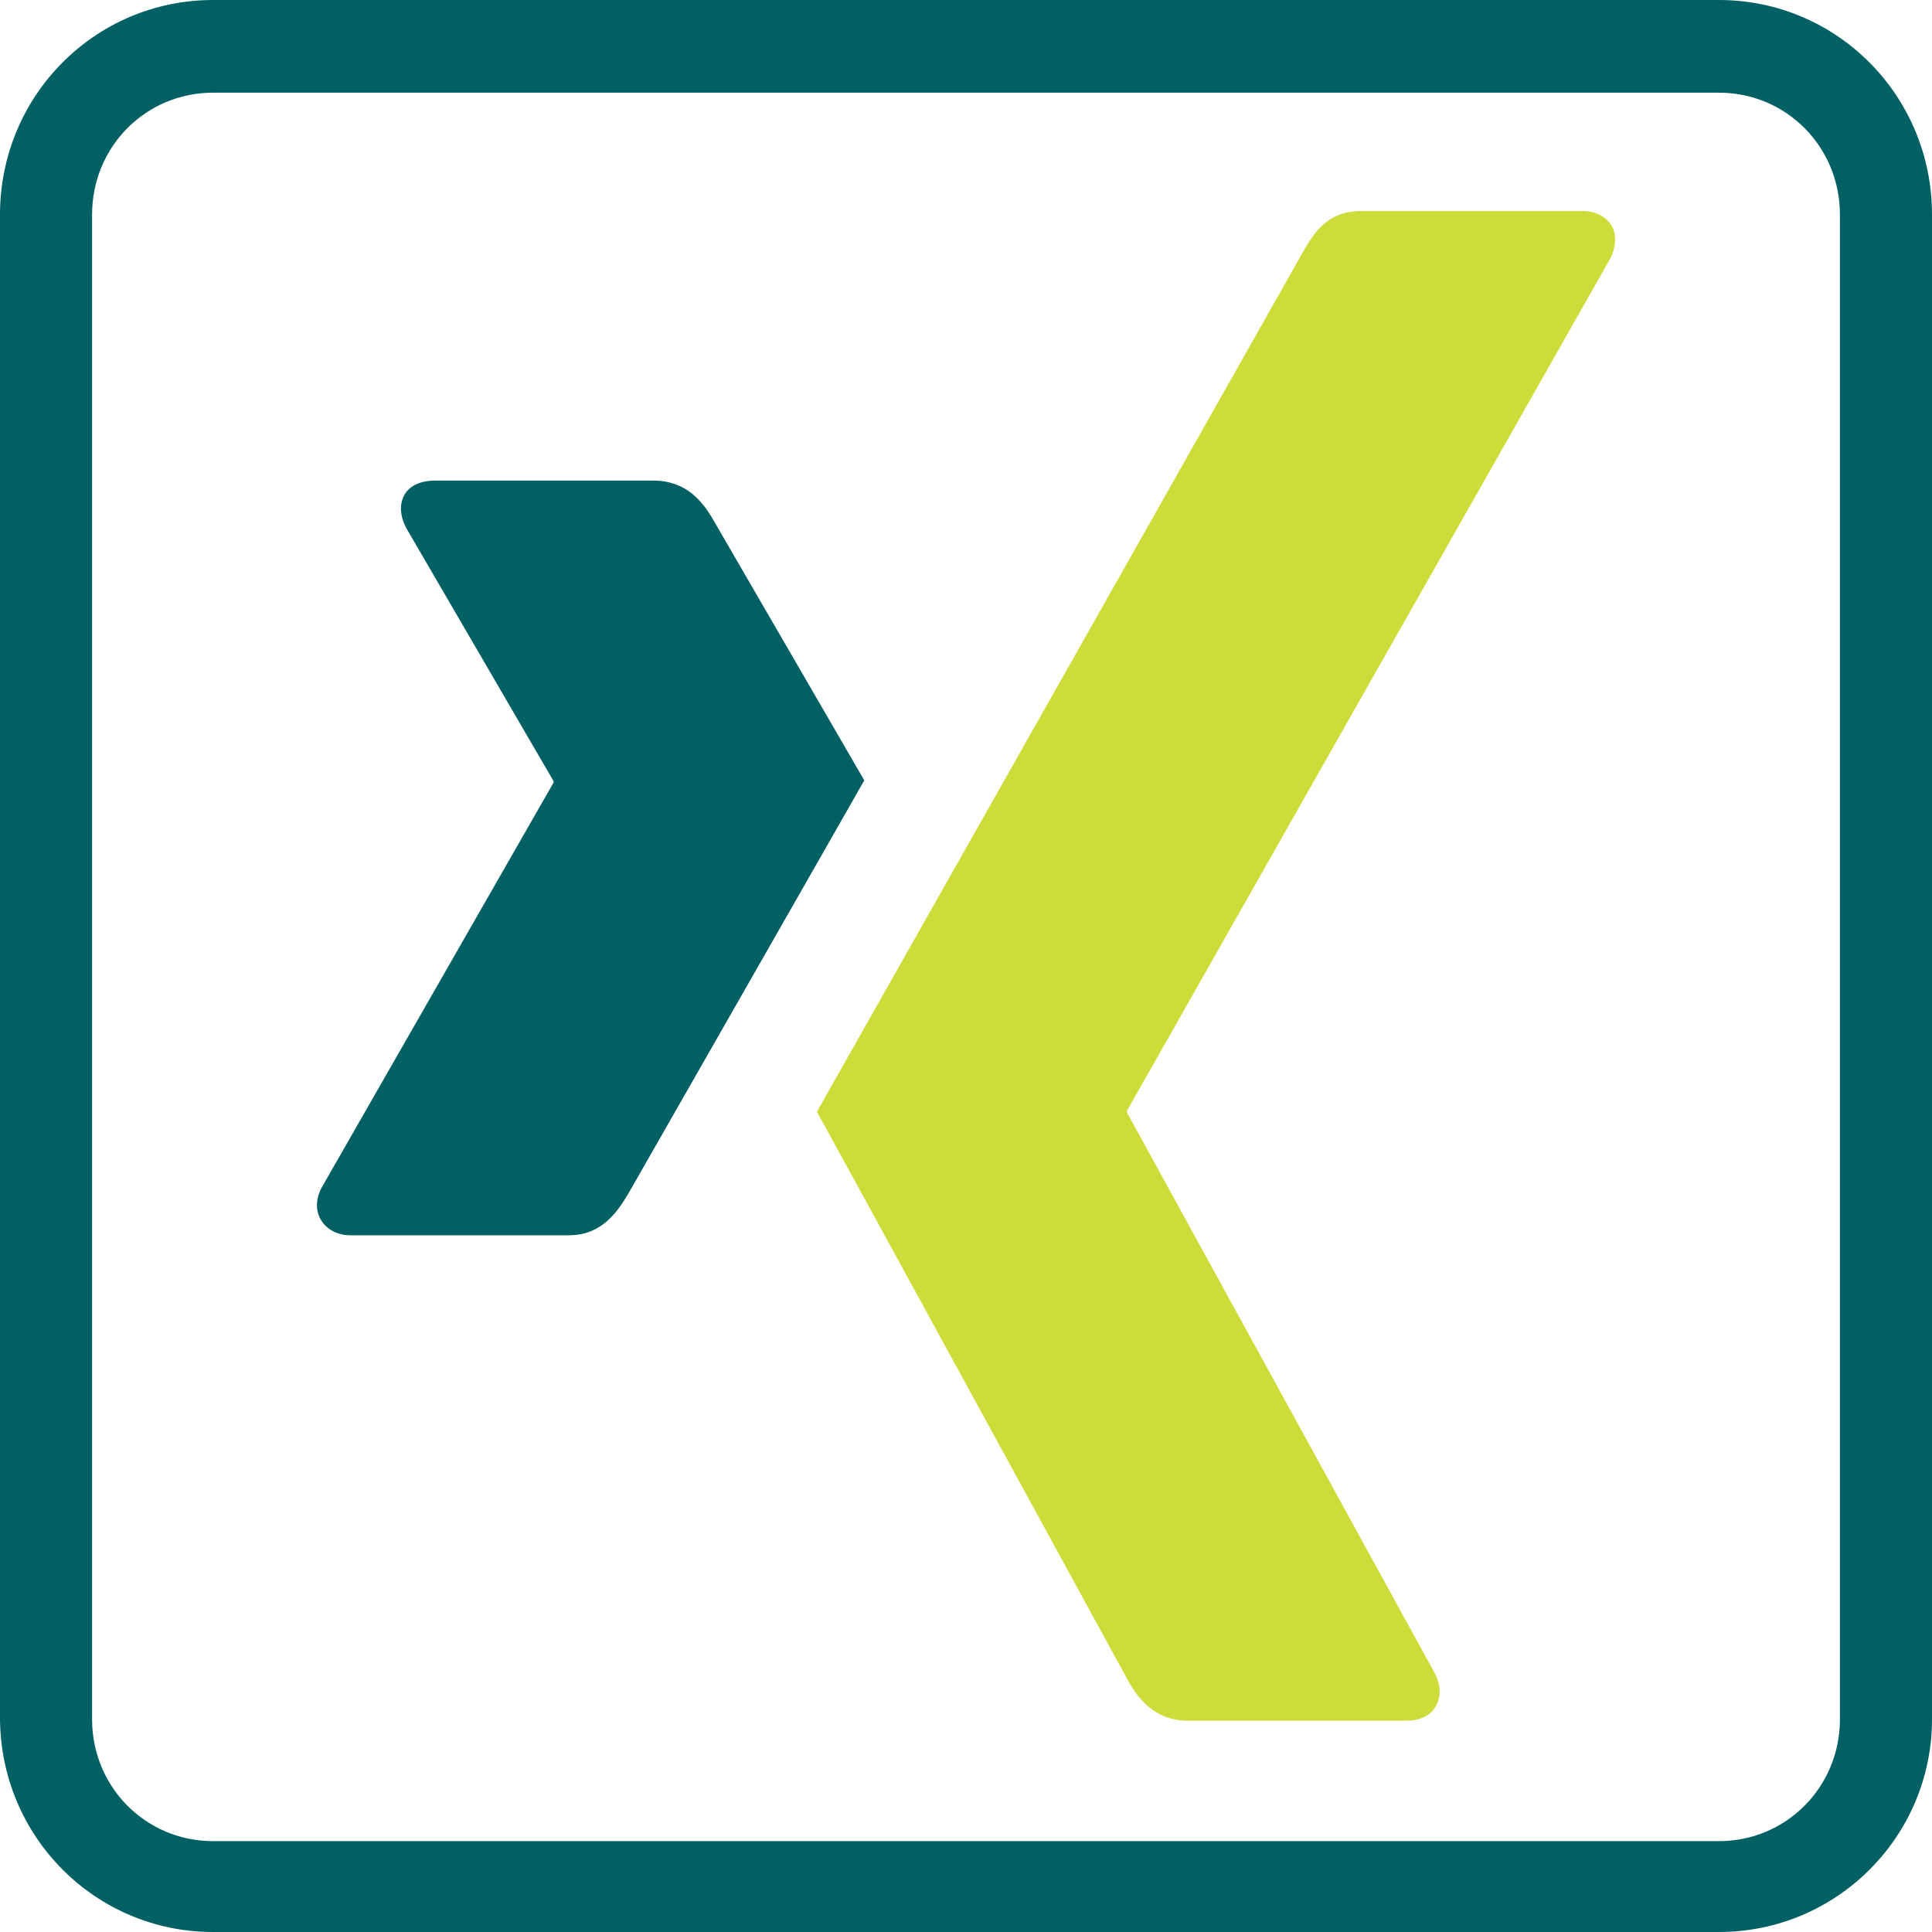
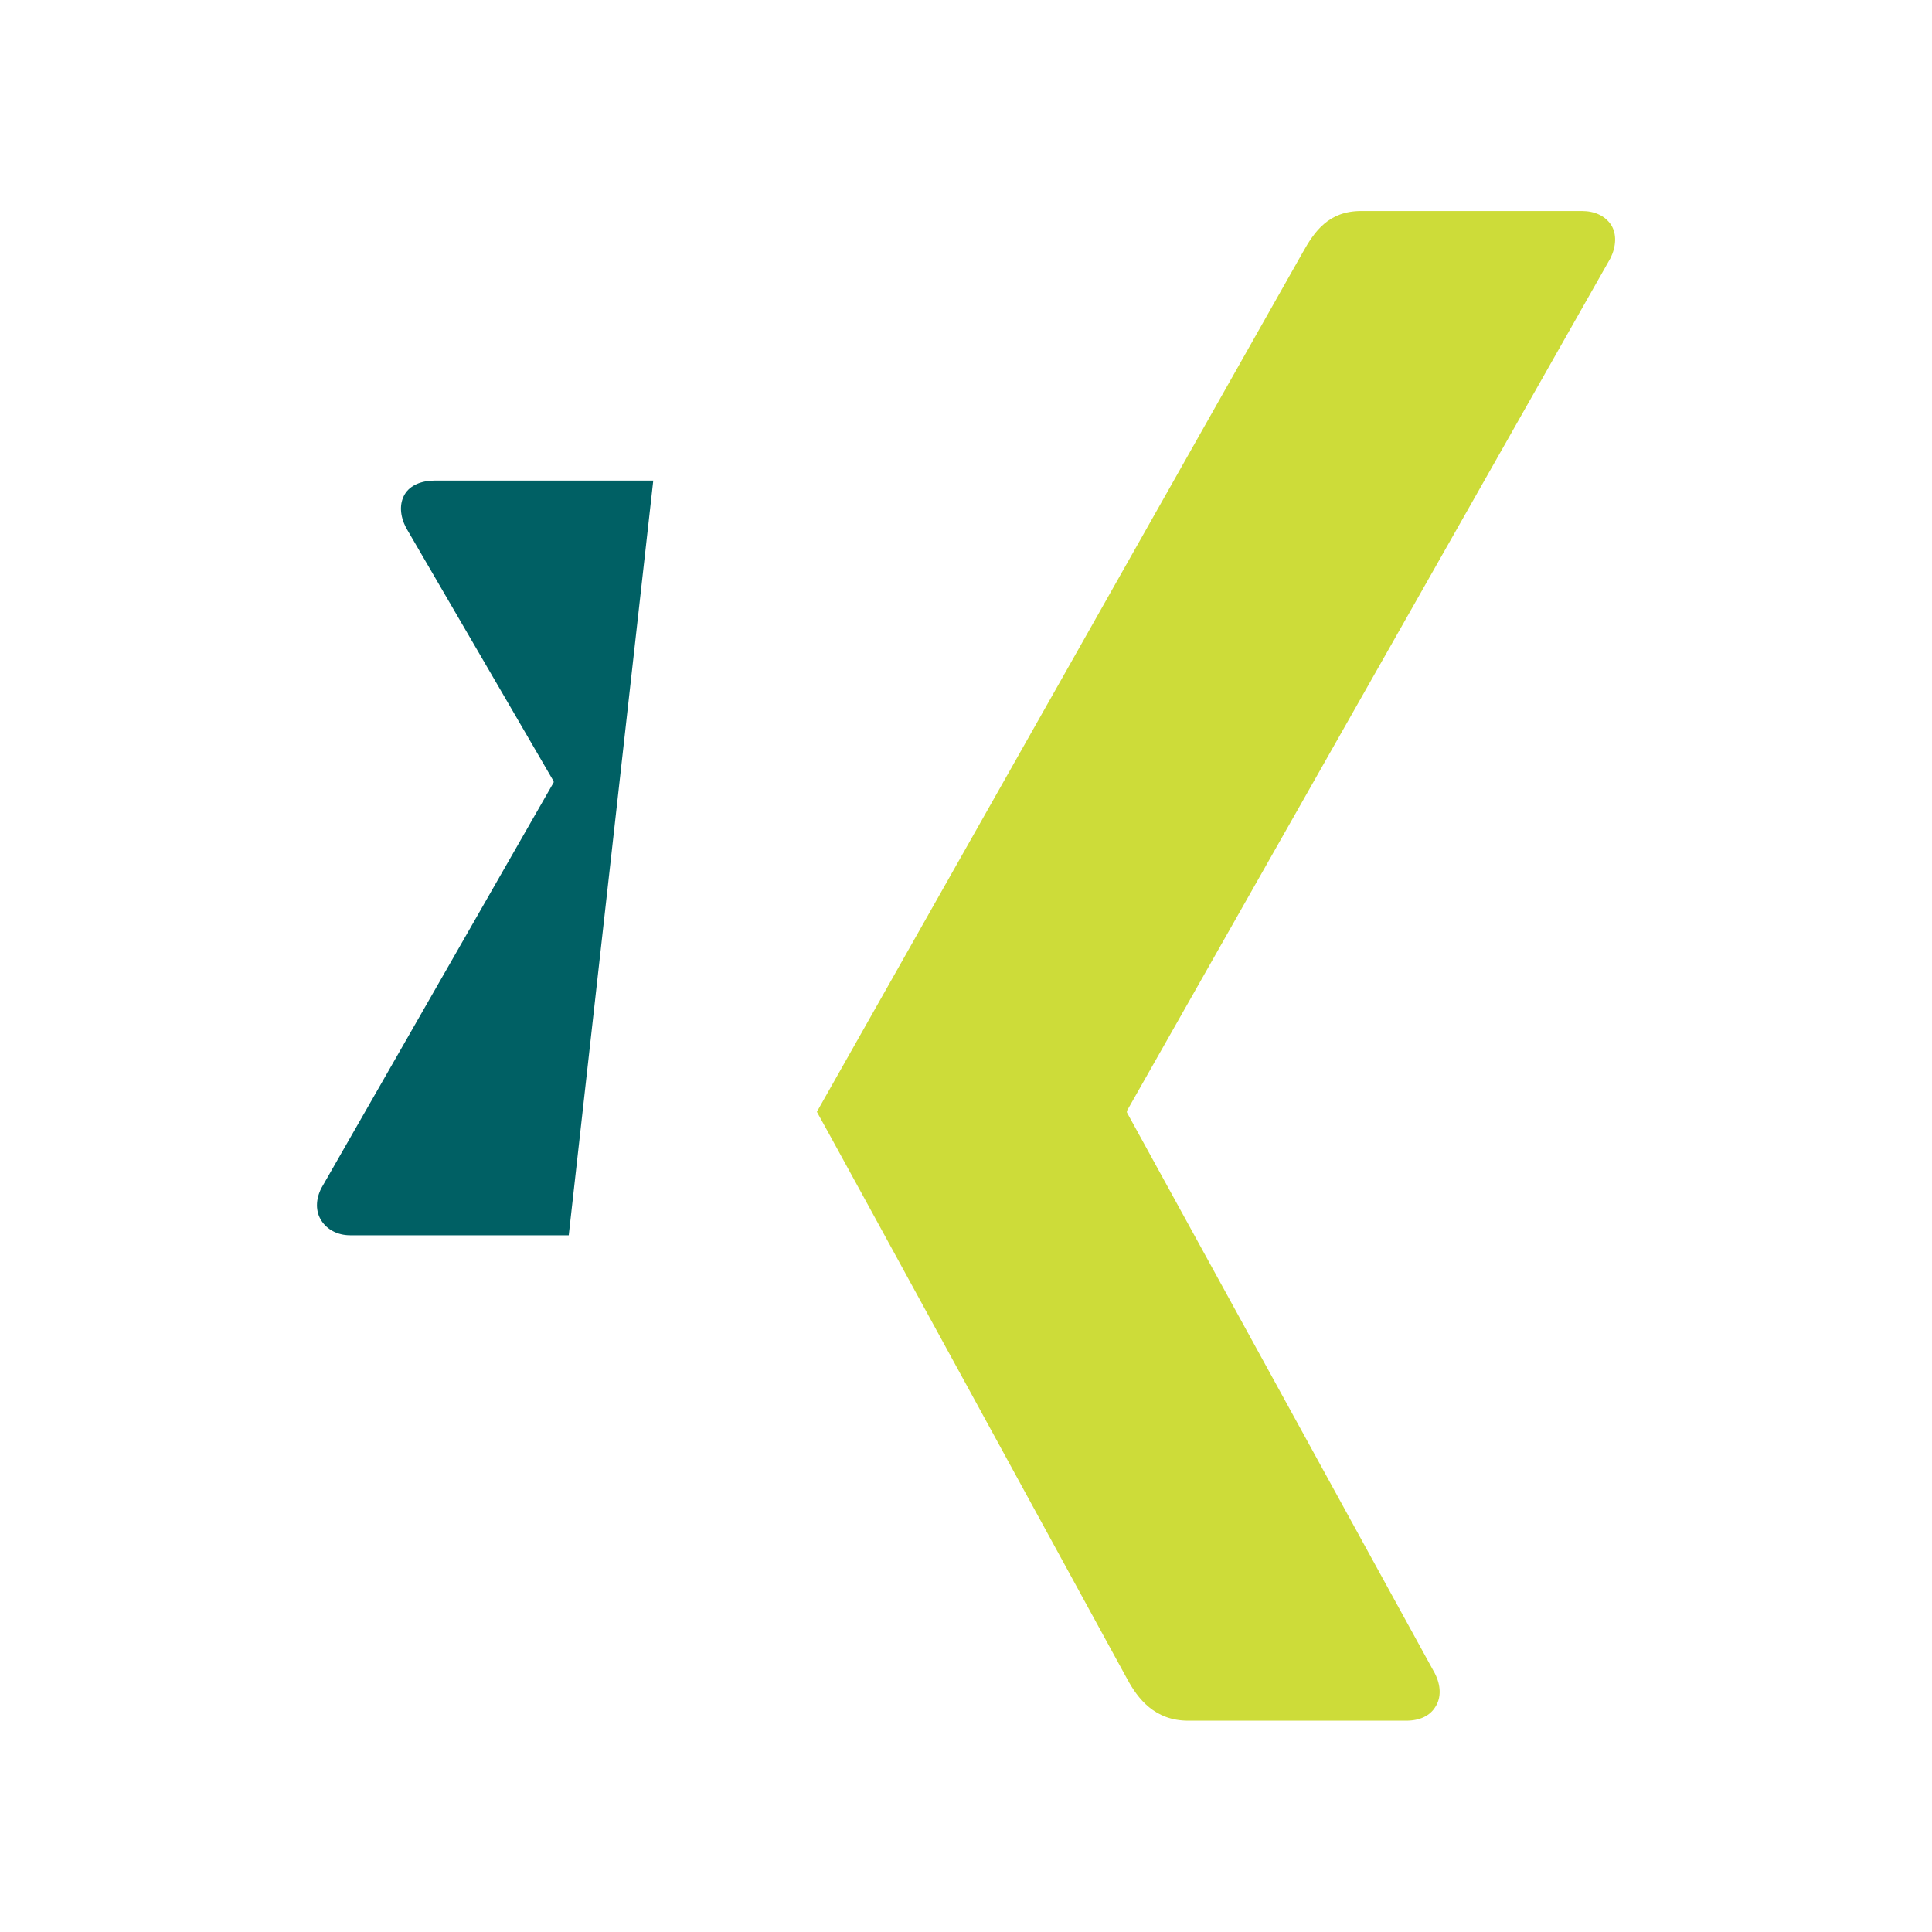
<svg xmlns="http://www.w3.org/2000/svg" version="1.1" id="Layer_1" x="0" y="0" viewBox="0 0 640 640" xml:space="preserve">
  <style>.st0{fill:#006064}</style>
-   <path class="st0" d="M569.4 640H70.6C31.5 640 0 608.3 0 568.9V71.1C0 31.7 31.5 0 70.6 0h498.8C608.5 0 640 31.7 640 71.1v498.4c0 38.8-31.5 70.5-70.6 70.5zM70.6 30.7c-22.3 0-40.1 17.9-40.1 40.4v498.4c0 22.5 17.8 40.4 40.1 40.4h498.8c22.3 0 40.1-17.9 40.1-40.4V71.1c0-22.5-17.8-40.4-40.1-40.4H70.6z" />
  <g id="Layer_2_1_">
-     <path class="st0" d="M188.4 409.2H116c-4.3 0-7.7-2-9.5-4.8-2-3-2-7.1 0-10.9l76.9-134.3v-.4l-48.9-84c-2-3.9-2.3-7.9-.4-11.1 1.8-3 5.6-4.5 9.9-4.5h72.4c11.1 0 16.5 7.1 20.1 13.4 0 0 49.5 85.4 49.8 85.9-2.9 5.2-78.1 136.8-78.1 136.8-3.9 6.6-9.1 13.9-19.8 13.9z" />
+     <path class="st0" d="M188.4 409.2H116c-4.3 0-7.7-2-9.5-4.8-2-3-2-7.1 0-10.9l76.9-134.3v-.4l-48.9-84c-2-3.9-2.3-7.9-.4-11.1 1.8-3 5.6-4.5 9.9-4.5h72.4z" />
    <path d="M533.5 85.5L373.3 368v.5l102 185.8c2 3.9 2.2 8 .2 11.1-1.8 3-5.2 4.6-9.7 4.6h-72.2c-11.1 0-16.7-7.3-20.2-13.8 0 0-102.5-187.6-102.8-187.9 5.2-9.1 160.9-284.6 160.9-284.6 3.9-7 8.6-13.8 19.4-13.8H524c4.3 0 7.7 1.6 9.7 4.6 1.9 3 1.7 7.1-.2 11z" fill="#cddc39" />
  </g>
</svg>